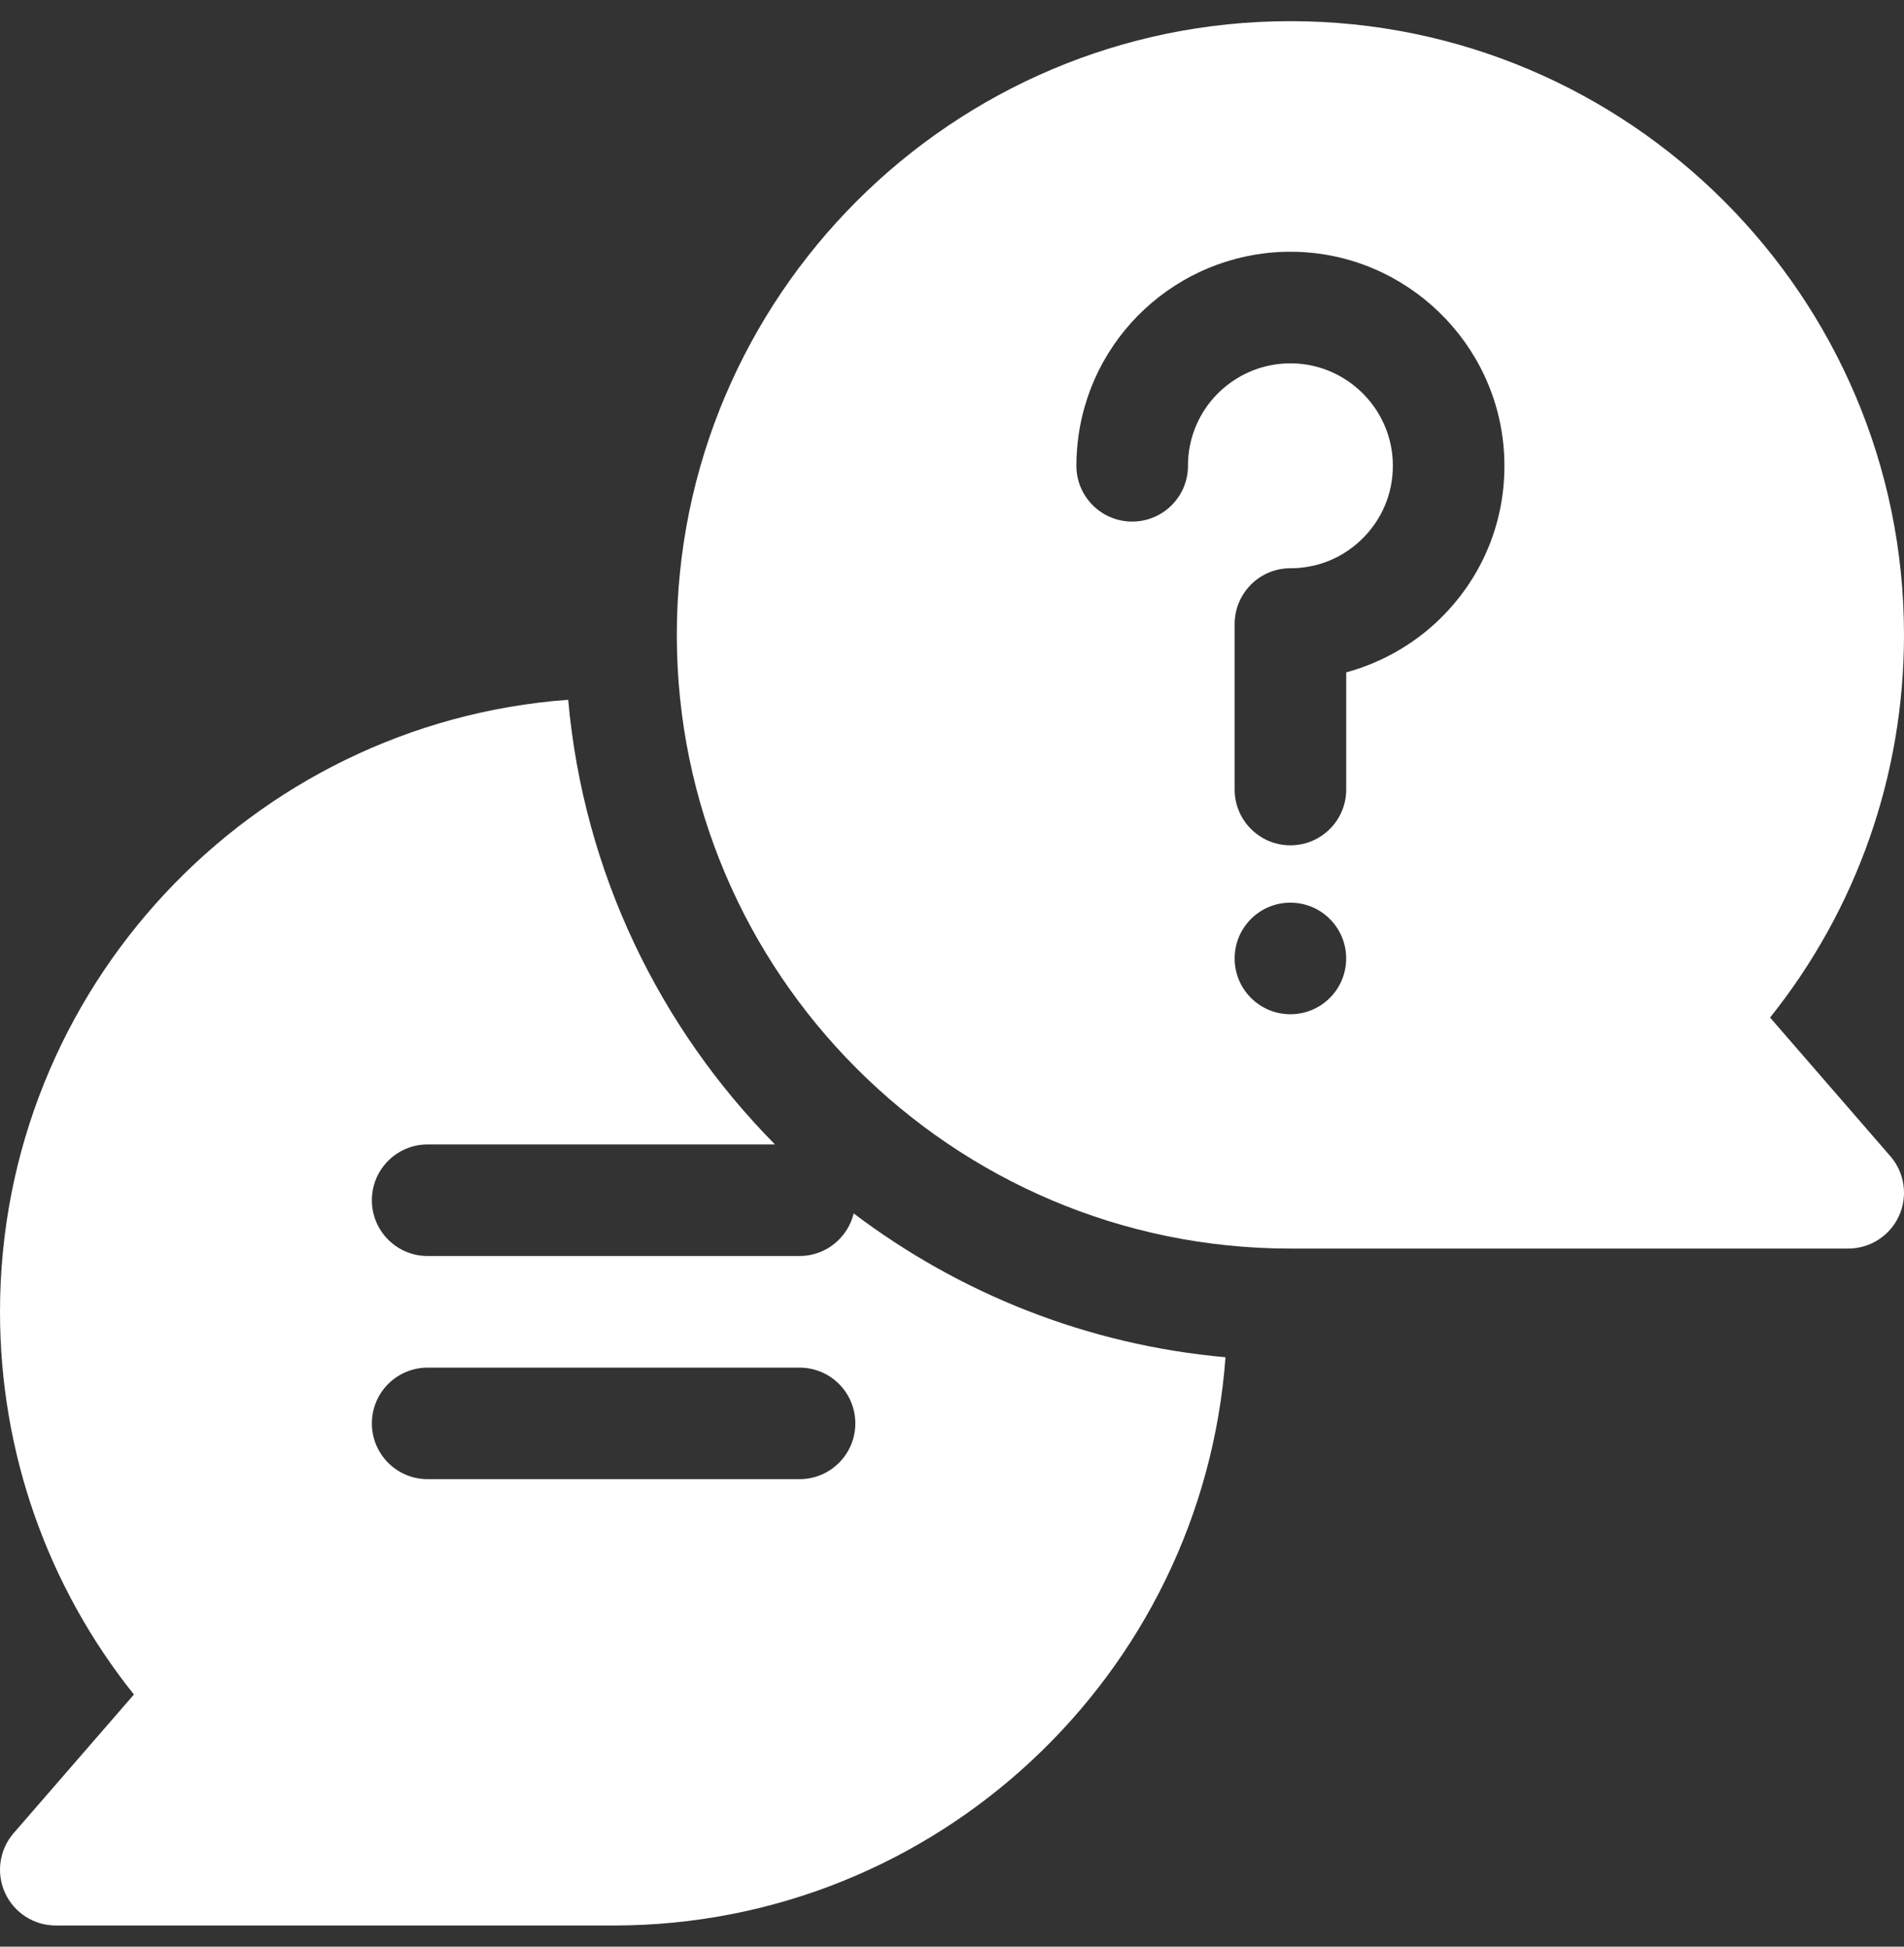
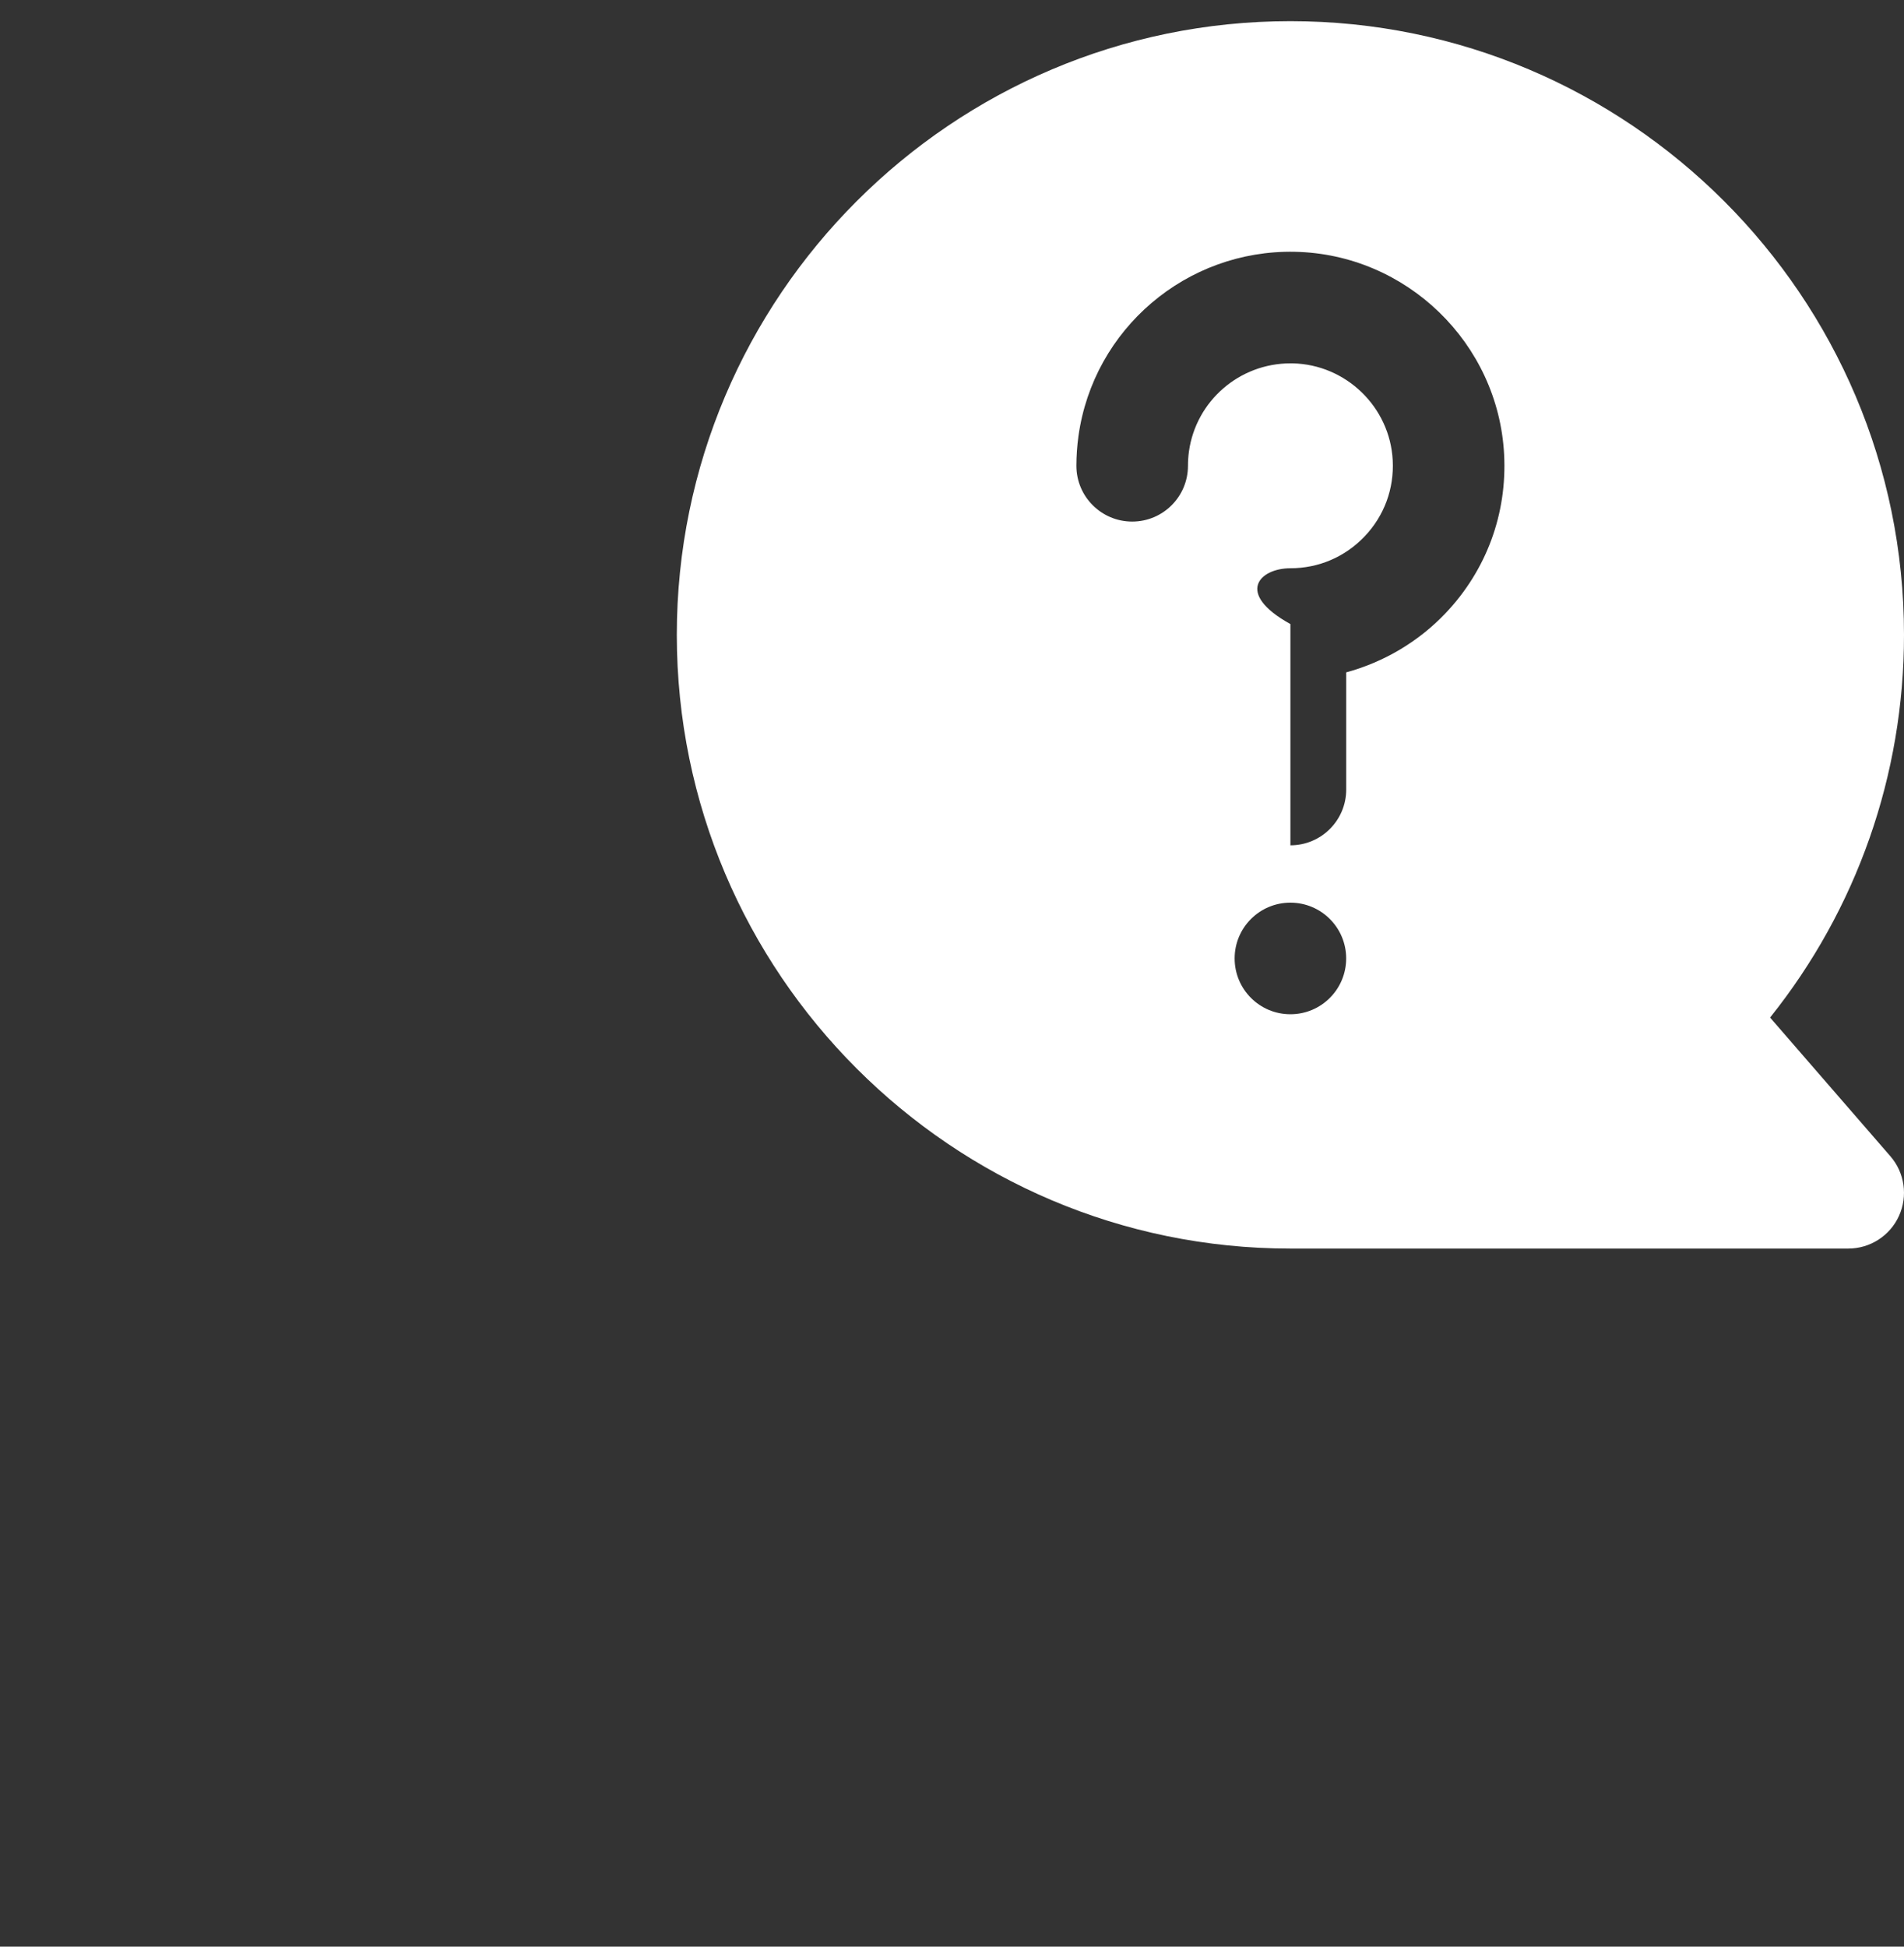
<svg xmlns="http://www.w3.org/2000/svg" width="45" height="46" fill="none">
  <rect width="100%" height="100%" fill="#333333" stroke="none" />
-   <path d="M44.678 27.322L41.835 24.045C43.884 21.483 45 18.314 45 15.002C45 7.006 38.495 0.5 30.498 0.5C22.502 0.5 15.996 7.006 15.996 15.002C15.996 22.998 22.502 29.504 30.498 29.504H43.682C44.198 29.504 44.667 29.203 44.881 28.733C45.095 28.263 45.016 27.712 44.678 27.322ZM30.498 23.967C29.77 23.967 29.18 23.377 29.18 22.648C29.18 21.92 29.77 21.33 30.498 21.33C31.226 21.33 31.816 21.92 31.816 22.648C31.816 23.377 31.226 23.967 30.498 23.967ZM34.166 14.489C33.524 15.165 32.705 15.647 31.817 15.888V18.657C31.817 19.385 31.226 19.975 30.498 19.975C29.77 19.975 29.18 19.385 29.18 18.657V14.747C29.18 14.018 29.77 13.428 30.498 13.428C31.168 13.428 31.792 13.16 32.254 12.673C32.716 12.187 32.951 11.549 32.916 10.877C32.851 9.618 31.811 8.612 30.549 8.586C30.532 8.586 30.516 8.586 30.499 8.586C29.294 8.586 28.267 9.473 28.1 10.668C28.085 10.779 28.077 10.893 28.077 11.007C28.077 11.735 27.487 12.325 26.759 12.325C26.031 12.325 25.44 11.735 25.44 11.007C25.44 10.772 25.457 10.535 25.489 10.303C25.843 7.77 28.043 5.898 30.602 5.95C33.239 6.003 35.412 8.107 35.549 10.74C35.622 12.141 35.131 13.473 34.166 14.489Z" fill="white" />
-   <path d="M18.896 29.68H10.107C9.379 29.68 8.789 29.09 8.789 28.362C8.789 27.634 9.379 27.043 10.107 27.043H18.316C15.592 24.288 13.792 20.616 13.429 16.536C5.932 17.087 2.25802e-05 23.363 2.25802e-05 30.998C2.25802e-05 34.31 1.116 37.479 3.165 40.042L0.322 43.318C-0.016 43.708 -0.095 44.26 0.119 44.729C0.333 45.199 0.802 45.5 1.318 45.5H14.502C22.137 45.5 28.413 39.569 28.964 32.072C25.683 31.779 22.666 30.557 20.176 28.673C20.036 29.251 19.517 29.68 18.896 29.68ZM18.896 34.953H10.107C9.379 34.953 8.789 34.363 8.789 33.635C8.789 32.907 9.379 32.317 10.107 32.317H18.896C19.625 32.317 20.215 32.907 20.215 33.635C20.215 34.363 19.625 34.953 18.896 34.953Z" fill="white" />
+   <path d="M44.678 27.322L41.835 24.045C43.884 21.483 45 18.314 45 15.002C45 7.006 38.495 0.5 30.498 0.5C22.502 0.5 15.996 7.006 15.996 15.002C15.996 22.998 22.502 29.504 30.498 29.504H43.682C44.198 29.504 44.667 29.203 44.881 28.733C45.095 28.263 45.016 27.712 44.678 27.322ZM30.498 23.967C29.77 23.967 29.18 23.377 29.18 22.648C29.18 21.92 29.77 21.33 30.498 21.33C31.226 21.33 31.816 21.92 31.816 22.648C31.816 23.377 31.226 23.967 30.498 23.967ZM34.166 14.489C33.524 15.165 32.705 15.647 31.817 15.888V18.657C31.817 19.385 31.226 19.975 30.498 19.975V14.747C29.18 14.018 29.77 13.428 30.498 13.428C31.168 13.428 31.792 13.16 32.254 12.673C32.716 12.187 32.951 11.549 32.916 10.877C32.851 9.618 31.811 8.612 30.549 8.586C30.532 8.586 30.516 8.586 30.499 8.586C29.294 8.586 28.267 9.473 28.1 10.668C28.085 10.779 28.077 10.893 28.077 11.007C28.077 11.735 27.487 12.325 26.759 12.325C26.031 12.325 25.44 11.735 25.44 11.007C25.44 10.772 25.457 10.535 25.489 10.303C25.843 7.77 28.043 5.898 30.602 5.95C33.239 6.003 35.412 8.107 35.549 10.74C35.622 12.141 35.131 13.473 34.166 14.489Z" fill="white" />
</svg>